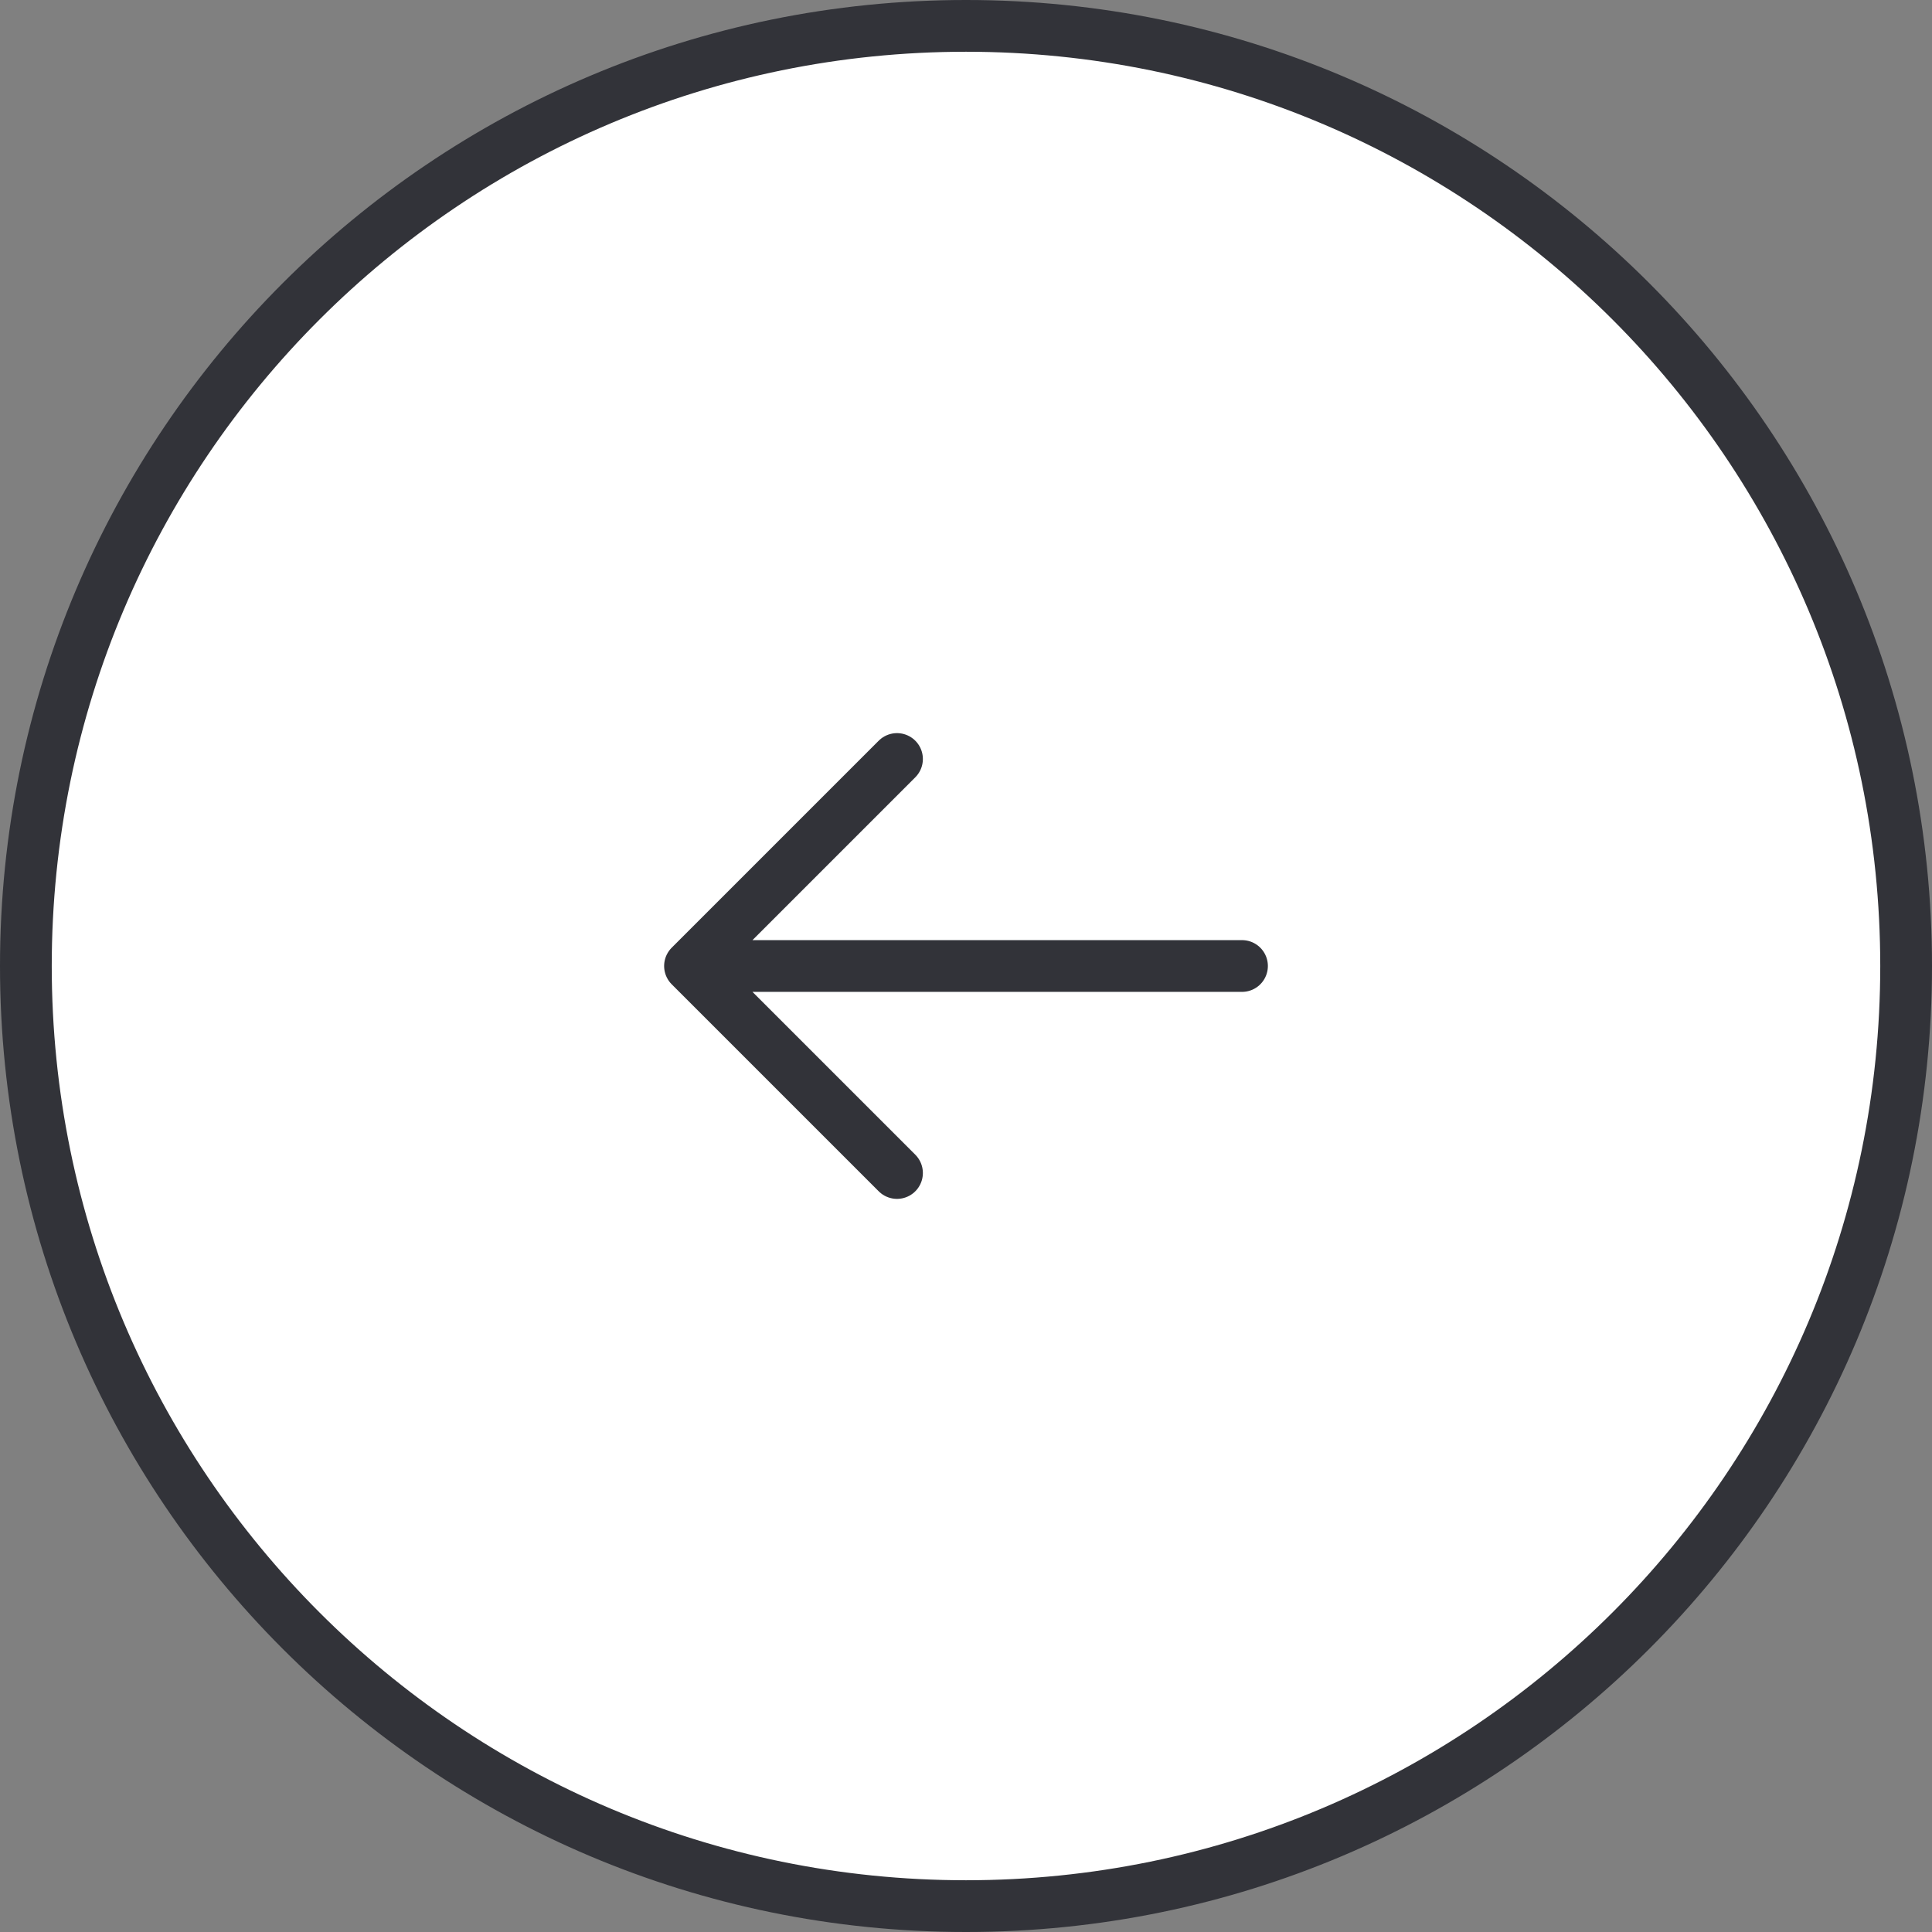
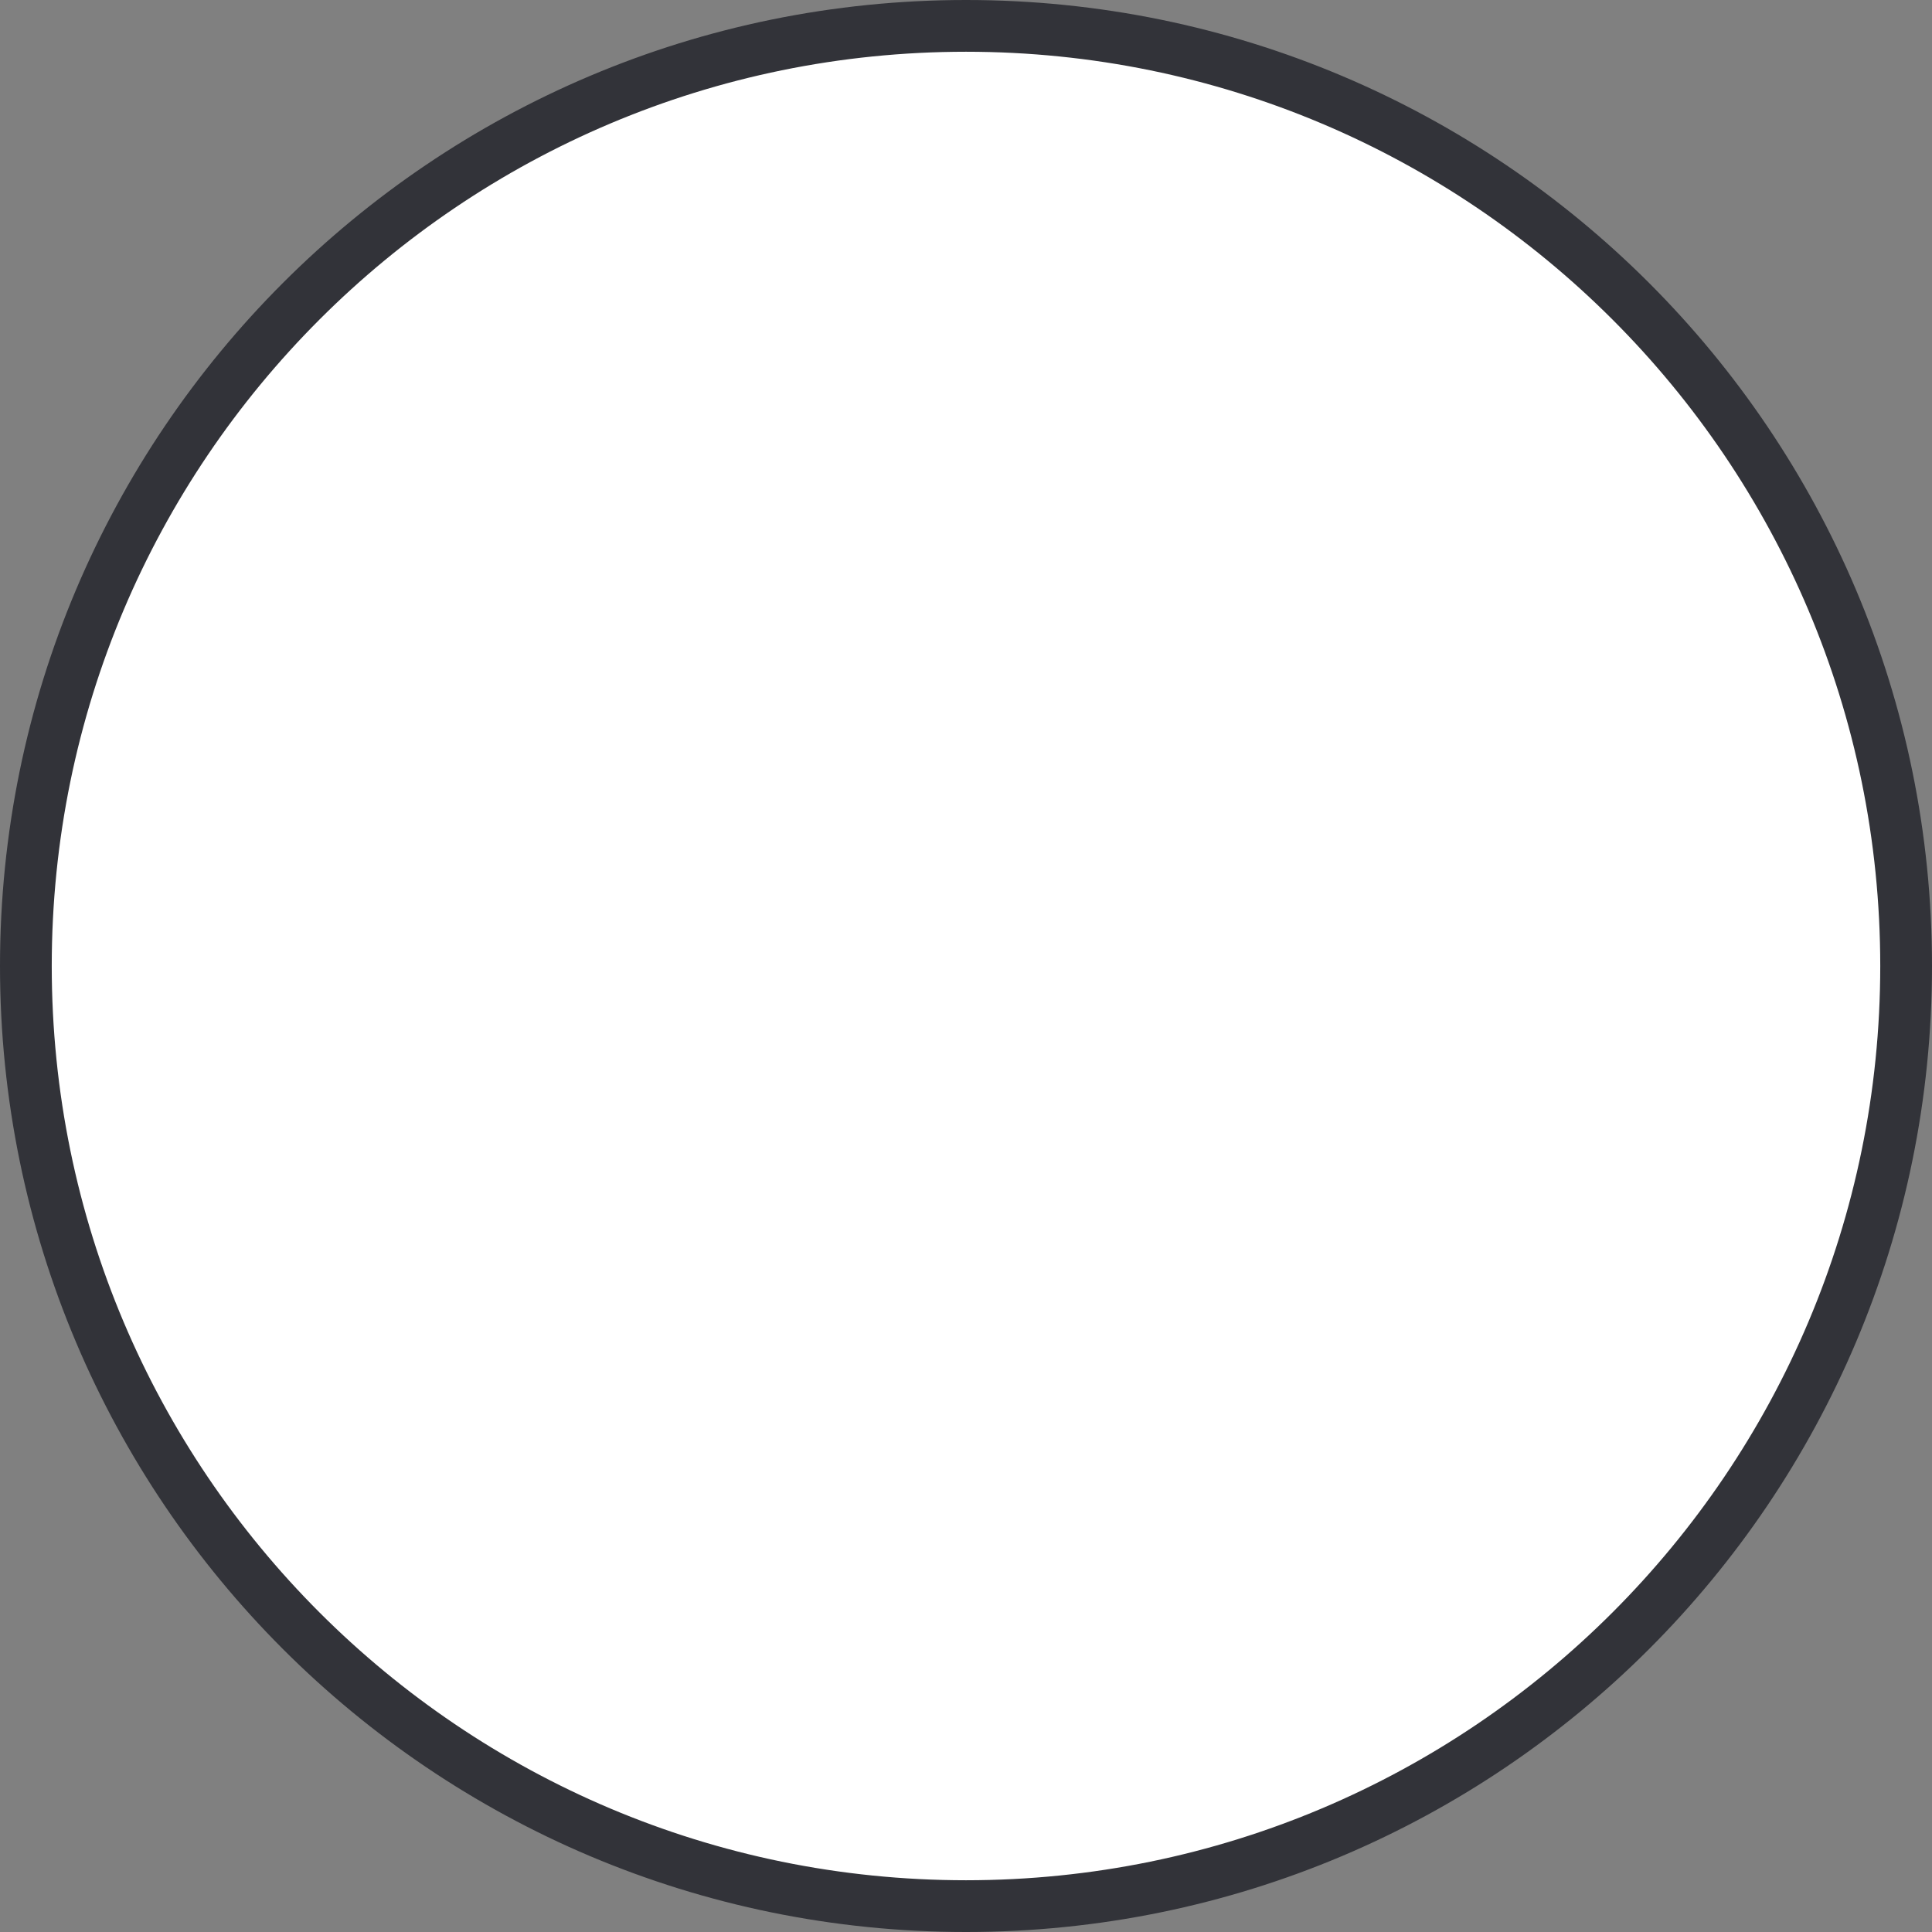
<svg xmlns="http://www.w3.org/2000/svg" width="56" height="56">
  <rect width="100%" height="100%" fill="#808080" stroke="none" />
  <g stroke="#323339" stroke-width="1.5" fill="none" fill-rule="evenodd">
    <path d="M.75 28c0 15.05 12.2 27.25 27.25 27.25S55.25 43.05 55.25 28 43.05.75 28 .75.75 12.95.75 28z" fill="#FFF" />
-     <path d="M36 28H20M26 22l-6 6 6 6" stroke-linecap="round" stroke-linejoin="round" />
  </g>
</svg>